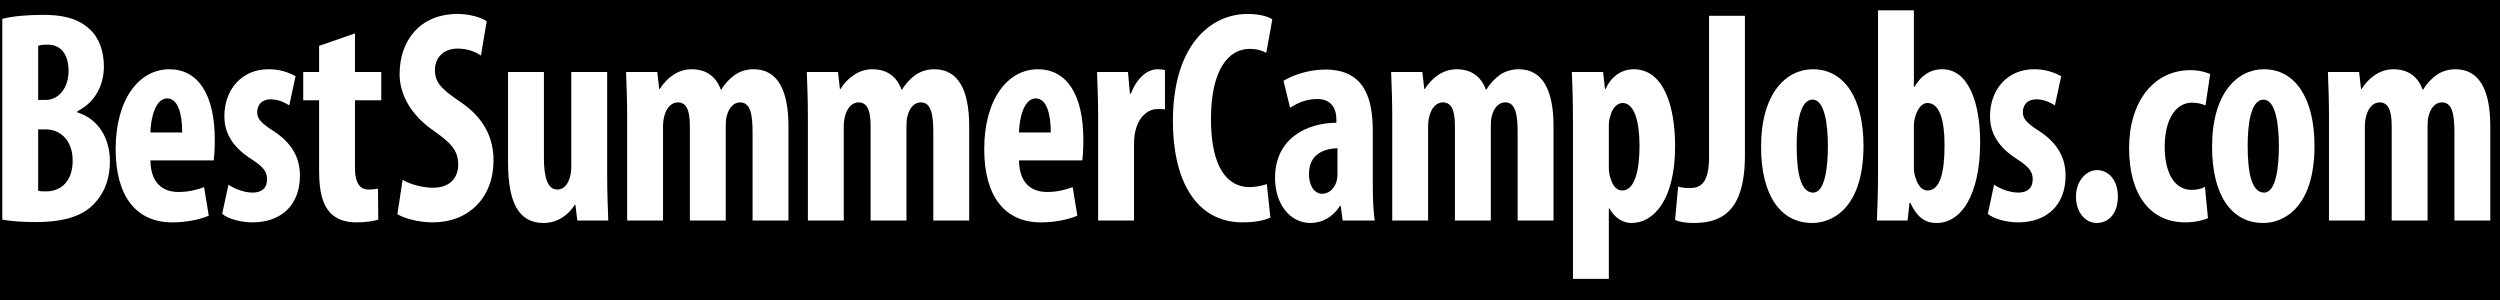
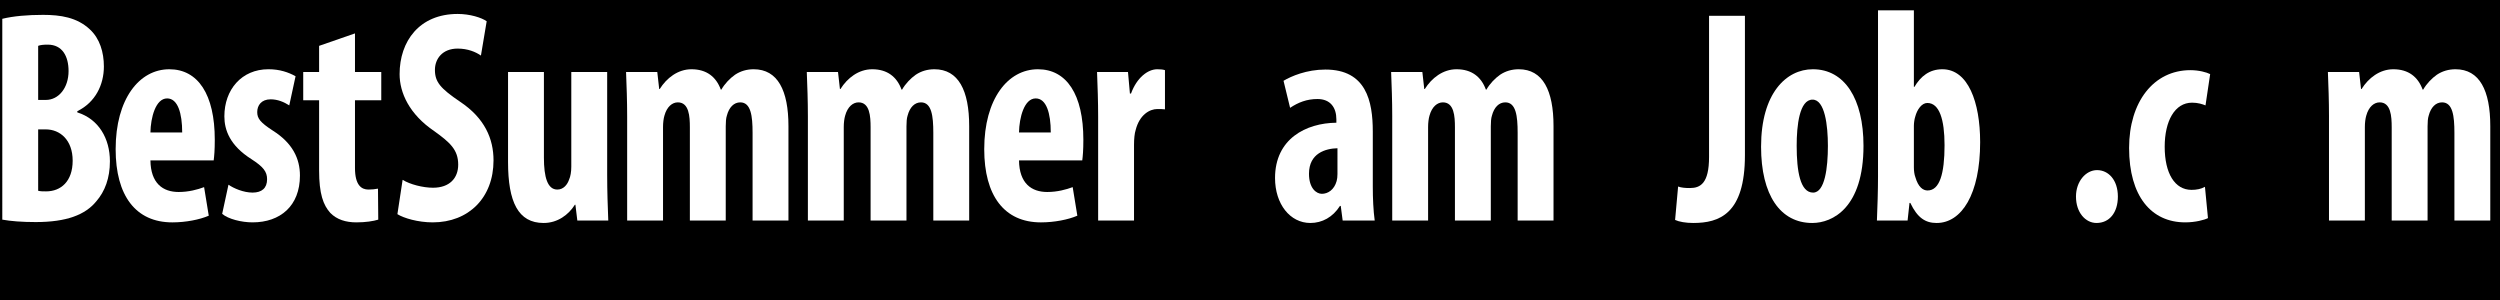
<svg xmlns="http://www.w3.org/2000/svg" version="1.2" baseProfile="tiny" id="Layer_1" x="0px" y="0px" width="700px" height="84px" viewBox="0 -2.75 700 84" xml:space="preserve">
  <rect y="-4.75" width="700" height="119.75" />
  <g>
    <path fill="#FFFFFF" d="M0.641,2.519c3.067-0.766,7.131-1.106,11.424-1.106c4.831,0,9.508,0.681,13.112,4.083   c2.76,2.552,3.91,6.38,3.91,10.378c0,5.104-2.377,10.038-7.438,12.505v0.34c5.981,1.872,9.125,7.316,9.125,13.696   c0,4.679-1.38,8.422-3.833,11.229c-3.067,3.743-8.281,5.785-16.945,5.785c-3.834,0-7.054-0.256-9.354-0.681V2.519z M10.686,25.231   h2.147c3.604,0,6.364-3.403,6.364-8.082c0-4.168-1.763-7.401-5.827-7.401c-1.15,0-2.07,0.085-2.684,0.34V25.231z M10.686,50.667   c0.613,0.17,1.38,0.17,2.224,0.17c4.141,0,7.438-2.807,7.438-8.592s-3.527-8.762-7.514-8.762h-2.147V50.667z" />
    <path fill="#FFFFFF" d="M42.12,42.16c0.077,6.465,3.527,8.847,7.897,8.847c2.837,0,5.291-0.68,7.131-1.361l1.304,7.996   c-2.53,1.106-6.441,1.872-10.198,1.872c-10.274,0-15.872-7.486-15.872-20.501c0-14.037,6.594-22.373,15.028-22.373   c8.051,0,12.728,7.061,12.728,19.736c0,2.977-0.153,4.594-0.307,5.785H42.12z M51.015,34.334c0-5.359-1.227-9.528-4.217-9.528   c-3.221,0-4.601,5.359-4.677,9.528H51.015z" />
    <path fill="#FFFFFF" d="M63.971,48.965c1.457,1.021,4.217,2.212,6.748,2.212c2.607,0,4.064-1.276,4.064-3.743   c0-2.126-1.074-3.488-4.371-5.614c-6.058-3.828-7.591-8.167-7.591-11.995c0-7.486,4.831-13.186,12.345-13.186   c3.144,0,5.597,0.851,7.591,1.957l-1.764,8.167c-1.457-0.936-3.22-1.701-5.214-1.701c-2.607,0-3.757,1.701-3.757,3.573   c0,1.786,0.843,2.892,4.37,5.189c5.521,3.488,7.591,7.826,7.591,12.59c0,8.506-5.521,13.1-13.265,13.1   c-3.144,0-6.824-0.937-8.511-2.382L63.971,48.965z" />
    <path fill="#FFFFFF" d="M99.394,6.602v10.804h7.361v7.911h-7.361v18.97c0,4.849,1.84,6.04,3.757,6.04   c0.997,0,1.763-0.085,2.684-0.255l0.077,8.677c-1.38,0.425-3.527,0.766-6.134,0.766c-2.914,0-5.444-0.766-7.284-2.638   c-1.993-2.211-3.144-5.358-3.144-11.909V25.316h-4.447v-7.911h4.447v-7.316L99.394,6.602z" />
    <path fill="#FFFFFF" d="M112.733,47.604c2.07,1.276,5.674,2.211,8.511,2.211c4.677,0,7.054-2.722,7.054-6.465   c0-4.168-2.3-6.21-6.671-9.357c-7.054-4.764-9.738-10.804-9.738-15.993c0-9.188,5.521-16.844,16.255-16.844   c3.45,0,6.67,1.021,8.127,2.042l-1.61,9.613c-1.457-1.021-3.68-1.957-6.517-1.957c-4.294,0-6.364,2.893-6.364,5.955   c0,3.402,1.534,5.189,7.054,8.932c6.901,4.594,9.354,10.378,9.354,16.418c0,10.463-6.978,17.354-17.022,17.354   c-4.141,0-8.128-1.191-9.891-2.297L112.733,47.604z" />
    <path fill="#FFFFFF" d="M170.009,46.328c0,4.424,0.153,8.762,0.307,12.675h-8.665l-0.537-4.423h-0.153   c-1.764,2.807-4.831,5.104-8.741,5.104c-7.131,0-9.968-5.869-9.968-17.098v-25.18h10.044v23.989c0,5.444,0.997,8.932,3.757,8.932   c1.764,0,2.837-1.446,3.297-2.808c0.383-0.851,0.614-2.126,0.614-3.573V17.405h10.044V46.328z" />
    <path fill="#FFFFFF" d="M175.604,29.91c0-4.508-0.153-8.507-0.307-12.505h8.741l0.537,4.764h0.153   c1.917-3.062,5.061-5.529,8.895-5.529c4.217,0,6.901,2.127,8.204,5.7h0.153c0.92-1.616,2.377-3.147,3.834-4.168   c1.533-1.021,3.297-1.531,5.214-1.531c6.748,0,9.738,5.955,9.738,15.908v26.456h-10.044V34.419c0-4.679-0.46-8.507-3.451-8.507   c-1.763,0-3.144,1.361-3.757,3.743c-0.23,0.68-0.307,1.786-0.307,2.977v26.371h-10.044V32.888c0-3.062-0.23-6.976-3.374-6.976   c-1.533,0-3.067,1.191-3.757,3.743c-0.23,0.765-0.384,1.957-0.384,3.147v26.2h-10.044V29.91z" />
    <path fill="#FFFFFF" d="M226.208,29.91c0-4.508-0.153-8.507-0.307-12.505h8.741l0.537,4.764h0.153   c1.917-3.062,5.061-5.529,8.895-5.529c4.217,0,6.901,2.127,8.204,5.7h0.153c0.92-1.616,2.377-3.147,3.834-4.168   c1.533-1.021,3.297-1.531,5.214-1.531c6.748,0,9.738,5.955,9.738,15.908v26.456h-10.044V34.419c0-4.679-0.46-8.507-3.451-8.507   c-1.763,0-3.144,1.361-3.757,3.743c-0.23,0.68-0.307,1.786-0.307,2.977v26.371h-10.044V32.888c0-3.062-0.23-6.976-3.374-6.976   c-1.533,0-3.067,1.191-3.757,3.743c-0.23,0.765-0.384,1.957-0.384,3.147v26.2h-10.044V29.91z" />
    <path fill="#FFFFFF" d="M285.323,42.16c0.077,6.465,3.527,8.847,7.897,8.847c2.837,0,5.291-0.68,7.131-1.361l1.304,7.996   c-2.531,1.106-6.441,1.872-10.198,1.872c-10.274,0-15.872-7.486-15.872-20.501c0-14.037,6.594-22.373,15.028-22.373   c8.051,0,12.728,7.061,12.728,19.736c0,2.977-0.153,4.594-0.307,5.785H285.323z M294.217,34.334c0-5.359-1.227-9.528-4.217-9.528   c-3.221,0-4.601,5.359-4.677,9.528H294.217z" />
    <path fill="#FFFFFF" d="M307.48,29.91c0-4.083-0.153-8.592-0.307-12.505h8.665l0.537,6.04h0.307   c1.61-4.424,4.677-6.806,7.361-6.806c1.074,0,1.61,0.085,2.147,0.255v10.974c-0.613-0.085-1.303-0.085-2.147-0.085   c-2.147,0-4.984,1.616-6.057,5.87c-0.307,0.936-0.46,2.467-0.46,4.168v21.181H307.48V29.91z" />
-     <path fill="#FFFFFF" d="M355.707,58.152c-1.456,0.766-4.293,1.361-7.744,1.361c-13.265,0-19.552-11.995-19.552-28.328   c0-21.607,10.811-30.029,20.855-30.029c3.527,0,5.98,0.766,6.978,1.531l-1.687,9.357c-1.15-0.595-2.454-1.106-4.677-1.106   c-5.674,0-10.812,5.444-10.812,19.651c0,13.696,4.677,19.055,10.812,19.055c1.687,0,3.604-0.425,4.831-0.851L355.707,58.152z" />
    <path fill="#FFFFFF" d="M384.382,49.476c0,3.317,0.153,6.72,0.536,9.527h-8.971l-0.536-4.083h-0.23   c-1.993,3.147-4.984,4.764-8.281,4.764c-5.674,0-9.891-5.274-9.891-12.59c0-10.974,8.664-15.397,17.175-15.482v-0.936   c0-3.317-1.687-5.7-5.29-5.7c-2.99,0-5.367,0.936-7.668,2.467l-1.84-7.571c2.146-1.276,6.44-3.147,11.731-3.147   c11.424,0,13.265,8.847,13.265,17.354V49.476z M374.49,38.757c-3.297,0.085-7.974,1.361-7.974,7.146   c0,4.083,2.07,5.615,3.604,5.615c1.687,0,3.45-1.106,4.141-3.573c0.153-0.596,0.229-1.191,0.229-1.957V38.757z" />
    <path fill="#FFFFFF" d="M389.824,29.91c0-4.508-0.153-8.507-0.307-12.505h8.741l0.537,4.764h0.153   c1.916-3.062,5.061-5.529,8.894-5.529c4.218,0,6.901,2.127,8.205,5.7h0.153c0.92-1.616,2.377-3.147,3.833-4.168   c1.534-1.021,3.298-1.531,5.214-1.531c6.748,0,9.738,5.955,9.738,15.908v26.456h-10.045V34.419c0-4.679-0.46-8.507-3.45-8.507   c-1.764,0-3.144,1.361-3.757,3.743c-0.23,0.68-0.307,1.786-0.307,2.977v26.371h-10.045V32.888c0-3.062-0.229-6.976-3.373-6.976   c-1.534,0-3.067,1.191-3.758,3.743c-0.229,0.765-0.383,1.957-0.383,3.147v26.2h-10.045V29.91z" />
-     <path fill="#FFFFFF" d="M440.428,30.591c0-5.019-0.153-9.188-0.307-13.186h8.741l0.537,4.764h0.153   c1.533-3.402,4.37-5.529,7.897-5.529c8.204,0,11.578,9.953,11.578,21.522c0,14.801-5.828,21.522-12.191,21.522   c-3.067,0-5.138-2.127-6.211-4.083h-0.153v19.735h-10.045V30.591z M450.473,43.861c0,1.361,0.153,2.637,0.536,3.488   c0.768,2.552,2.07,3.232,3.221,3.232c3.527,0,4.831-5.785,4.831-12.334c0-7.912-1.764-12.165-4.754-12.165   c-1.534,0-2.991,1.617-3.374,3.573c-0.384,0.851-0.46,1.957-0.46,2.977V43.861z" />
    <path fill="#FFFFFF" d="M478.534,1.668h10.045v39.046c0,16.503-7.208,18.97-14.492,18.97c-2.07,0-3.986-0.341-5.061-0.851   l0.844-9.357c0.92,0.34,1.993,0.425,3.297,0.425c2.914,0,5.367-1.276,5.367-8.677V1.668z" />
    <path fill="#FFFFFF" d="M521.778,38.077c0,17.354-8.664,21.607-14.339,21.607c-8.971,0-14.338-7.826-14.338-21.352   c0-14.972,7.054-21.692,14.491-21.692C516.487,16.64,521.778,24.891,521.778,38.077z M503.069,38.077   c0,7.146,0.997,13.101,4.601,13.101c3.297,0,4.141-6.976,4.141-13.101c0-5.699-0.844-12.93-4.294-12.93   C503.836,25.146,503.069,32.377,503.069,38.077z" />
    <path fill="#FFFFFF" d="M525.841,0.137h10.045v21.437h0.153c1.764-2.978,4.217-4.934,7.82-4.934   c7.208,0,10.582,9.188,10.582,20.417c0,14.631-5.215,22.627-12.191,22.627c-3.145,0-5.368-1.446-7.361-5.614h-0.23l-0.536,4.934   h-8.588c0.153-3.657,0.307-8.421,0.307-12.334V0.137z M535.886,44.117c0,1.021,0.153,2.042,0.383,2.637   c0.844,2.978,2.224,3.828,3.451,3.828c3.373,0,4.753-4.679,4.753-12.675c0-7.231-1.456-11.825-4.83-11.825   c-1.533,0-2.837,1.787-3.374,3.828c-0.229,0.681-0.383,1.787-0.383,2.552V44.117z" />
-     <path fill="#FFFFFF" d="M558.35,48.965c1.456,1.021,4.217,2.212,6.747,2.212c2.607,0,4.063-1.276,4.063-3.743   c0-2.126-1.073-3.488-4.37-5.614c-6.058-3.828-7.591-8.167-7.591-11.995c0-7.486,4.83-13.186,12.345-13.186   c3.144,0,5.598,0.851,7.591,1.957l-1.764,8.167c-1.457-0.936-3.221-1.701-5.214-1.701c-2.606,0-3.757,1.701-3.757,3.573   c0,1.786,0.843,2.892,4.37,5.189c5.521,3.488,7.591,7.826,7.591,12.59c0,8.506-5.521,13.1-13.265,13.1   c-3.144,0-6.824-0.937-8.511-2.382L558.35,48.965z" />
    <path fill="#FFFFFF" d="M581.275,52.283c0-4.253,2.76-7.401,5.903-7.401c3.221,0,5.828,2.807,5.828,7.401   c0,4.508-2.377,7.4-5.981,7.4C583.959,59.684,581.275,56.791,581.275,52.283z" />
    <path fill="#FFFFFF" d="M618.23,58.322c-0.996,0.511-3.526,1.191-6.363,1.191c-9.508,0-15.719-7.316-15.719-20.841   c0-12.845,6.824-21.777,17.175-21.777c2.377,0,4.524,0.595,5.521,1.106l-1.304,8.762c-0.844-0.34-2.07-0.766-3.757-0.766   c-4.831,0-7.668,5.104-7.668,12.335c0,7.486,2.837,12.08,7.515,12.08c1.456,0,2.684-0.255,3.757-0.851L618.23,58.322z" />
-     <path fill="#FFFFFF" d="M648.057,38.077c0,17.354-8.664,21.607-14.339,21.607c-8.971,0-14.338-7.826-14.338-21.352   c0-14.972,7.054-21.692,14.491-21.692C642.766,16.64,648.057,24.891,648.057,38.077z M629.348,38.077   c0,7.146,0.997,13.101,4.601,13.101c3.297,0,4.141-6.976,4.141-13.101c0-5.699-0.844-12.93-4.294-12.93   C630.114,25.146,629.348,32.377,629.348,38.077z" />
    <path fill="#FFFFFF" d="M652.119,29.91c0-4.508-0.153-8.507-0.307-12.505h8.741l0.537,4.764h0.153   c1.916-3.062,5.061-5.529,8.894-5.529c4.218,0,6.901,2.127,8.205,5.7h0.153c0.92-1.616,2.377-3.147,3.833-4.168   c1.534-1.021,3.298-1.531,5.214-1.531c6.748,0,9.738,5.955,9.738,15.908v26.456h-10.045V34.419c0-4.679-0.46-8.507-3.45-8.507   c-1.764,0-3.144,1.361-3.757,3.743c-0.23,0.68-0.307,1.786-0.307,2.977v26.371h-10.045V32.888c0-3.062-0.229-6.976-3.373-6.976   c-1.534,0-3.067,1.191-3.758,3.743c-0.229,0.765-0.383,1.957-0.383,3.147v26.2h-10.045V29.91z" />
  </g>
</svg>